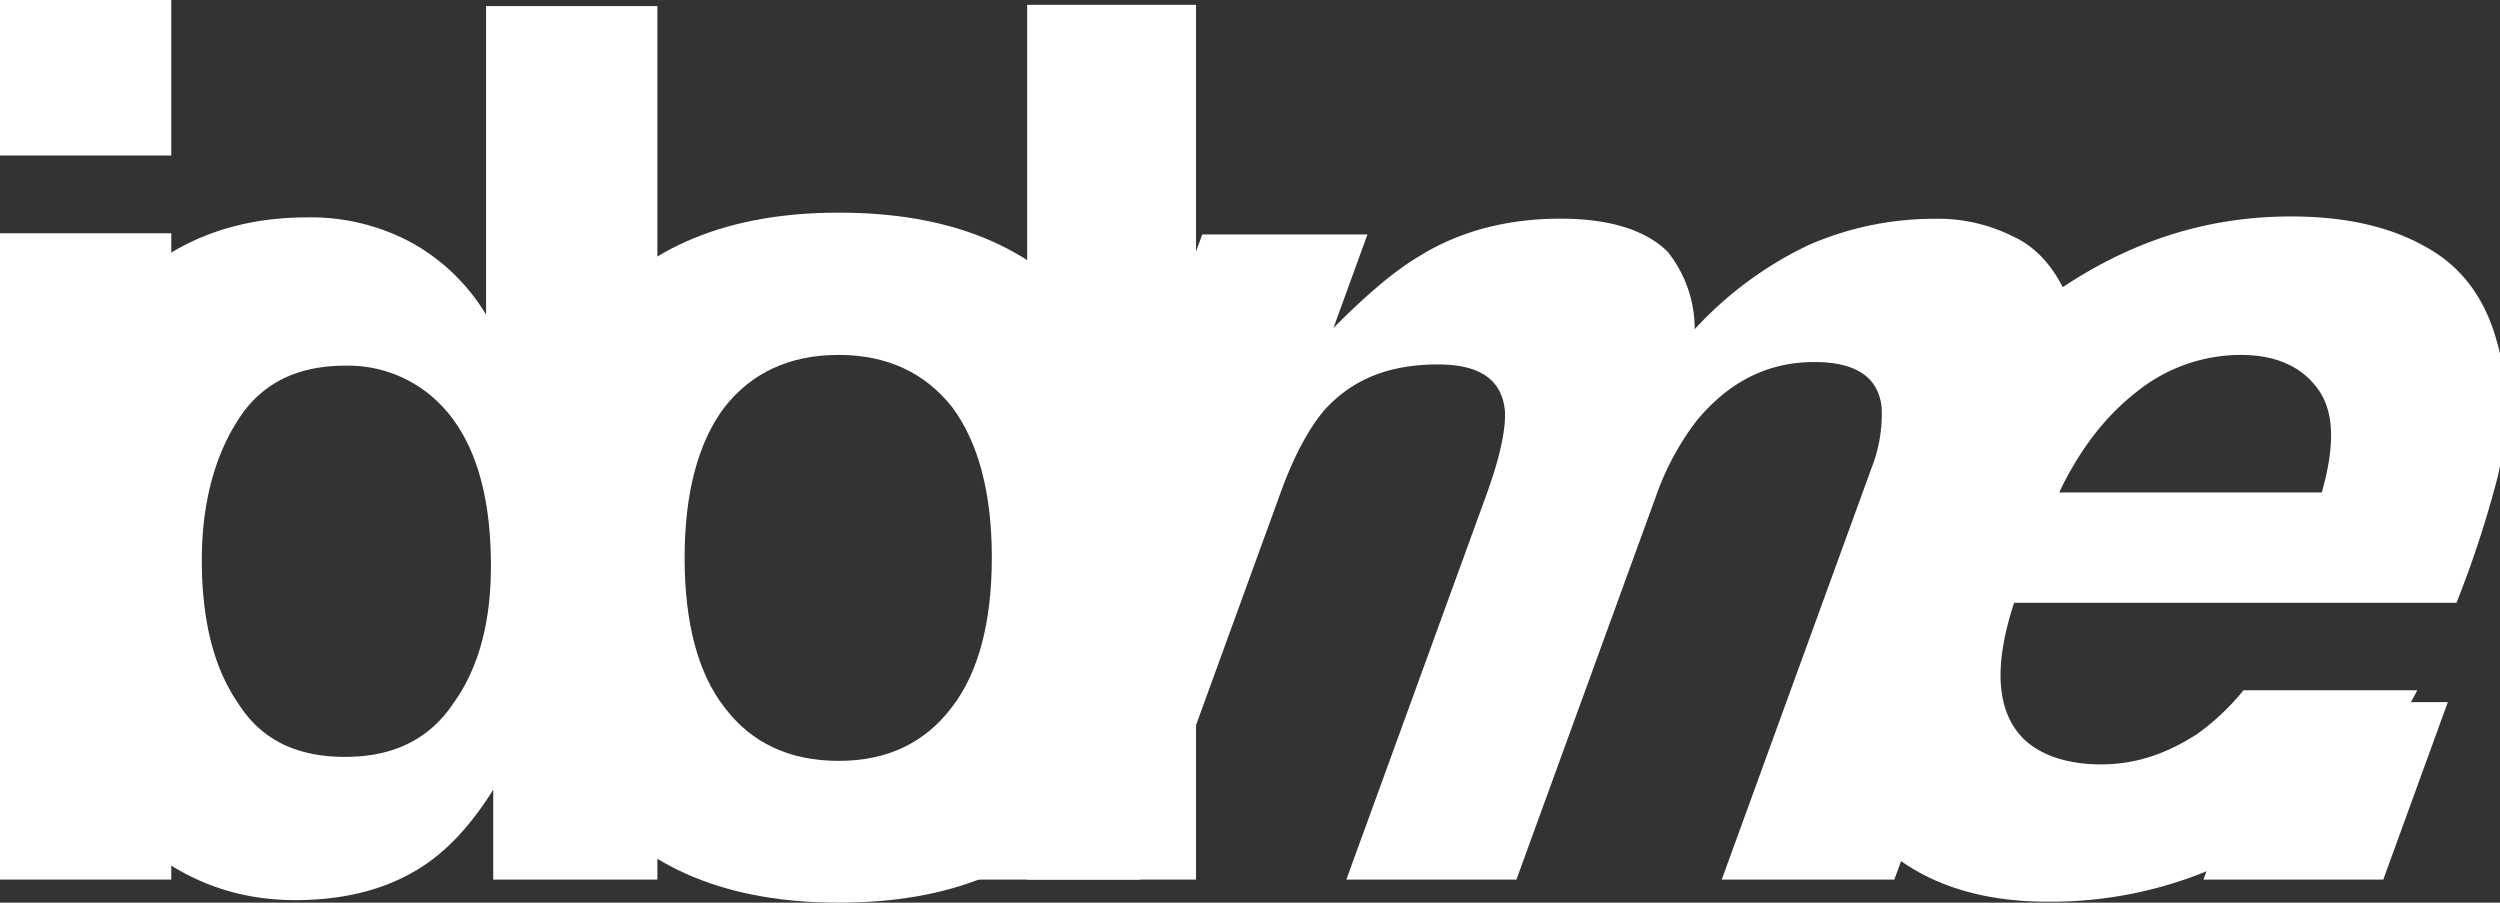
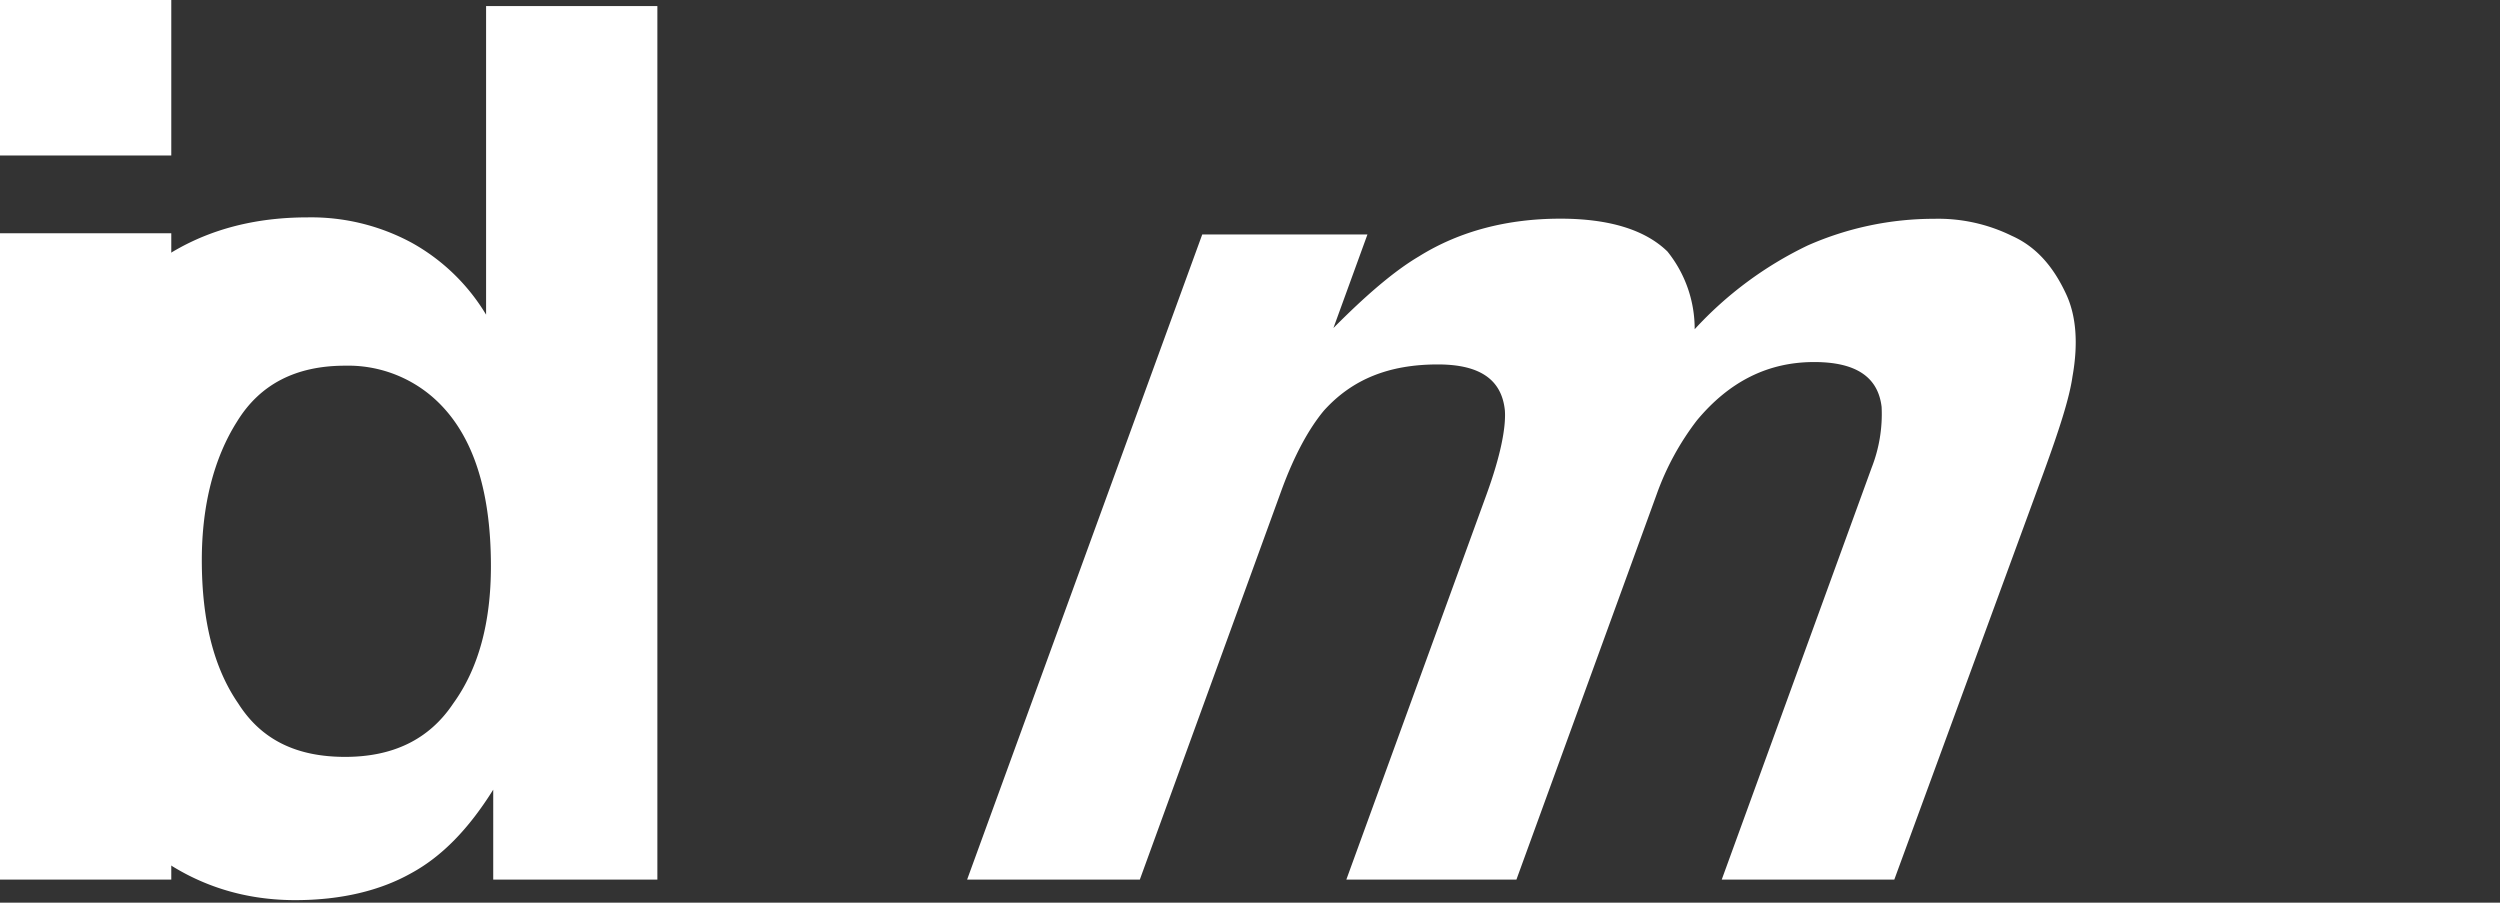
<svg xmlns="http://www.w3.org/2000/svg" id="Слой_1" data-name="Слой 1" viewBox="0 0 563.53 203.47">
  <rect x="0" y="0" width="563.53" height="203.47" fill="#333333" stroke="none" />
  <defs>
    <style>.cls-1{fill:#fff;}</style>
  </defs>
  <title>LysolajeМонтажная область 8 копия 329</title>
  <path class="cls-1" d="M38.61,0V35.05H0V0ZM0,198.27V52.58H38.61V198.27Z" />
  <path class="cls-1" d="M109.57,70.93V1.37h38.61v196.9h-37V178c-5.48,8.76-11.5,15.06-18.62,18.9-6.85,3.83-15.61,6-26,6-17,0-31.22-7.12-42.72-20.81C12.08,168.42,6.33,150.62,6.33,129.26c0-24.92,5.75-44.64,17.25-58.88C34.81,56.14,50.14,49,69.31,49a47.65,47.65,0,0,1,23.55,5.75A45,45,0,0,1,109.57,70.93Zm1.09,56.68c0-17.8-4.38-30.67-13.42-38.34A29.12,29.12,0,0,0,77.8,82.43c-11,0-19.17,4.11-24.37,12.6-5.21,8.21-7.94,18.89-7.94,31.21,0,13.7,2.73,24.38,8.21,32.32,5.21,8.21,13.15,12.05,24.1,12.05,10.68,0,18.9-3.84,24.37-12.05C107.92,150.62,110.66,140.21,110.66,127.61Z" />
-   <path class="cls-1" d="M189.07,203.47q-37.38,0-55.87-23c-12.32-15.07-18.62-33.41-18.62-54.77,0-21.09,6.3-39.44,18.62-54.77s31-23,55.87-23c25.19,0,43.81,7.67,56.14,23s18.34,33.68,18.34,54.77c0,21.36-6,39.7-18.34,54.77C232.88,195.8,214.26,203.47,189.07,203.47Zm34.5-77.77c0-14.52-3-26-9-34C208.51,84.07,200,80,189.07,80c-11.23,0-19.72,4.11-25.75,11.78-6,7.94-9,19.44-9,34s3,26,9,33.68c6,7.94,14.52,12.05,25.75,12.05,11,0,19.44-4.11,25.46-12.05C220.56,151.71,223.57,140.21,223.57,125.7Z" />
-   <path class="cls-1" d="M269.6,1.09V198.27H231.54V1.09Z" />
  <path class="cls-1" d="M465.72,66.27c2.31,4.93,2.76,11.23,1.44,18.62-.7,4.93-3,12-6.51,21.64L427,198.27H388.1l33.79-92.84a33.16,33.16,0,0,0,2.25-13.69c-.8-6.85-5.9-10.13-15.21-10.13-10.41,0-19.12,4.38-26.42,13.14a60.9,60.9,0,0,0-9.09,16.71l-31.6,86.81H303.48l31.6-86.81c3.19-8.77,4.39-15.07,4.14-18.9-.7-7.12-5.8-10.41-15.11-10.41-10.95,0-19.27,3.29-25.69,10.41-3.42,4.11-6.71,10.13-9.6,18.07l-31.89,87.64H218L271,52.85h37.24l-7.67,21.09c7.34-7.4,13.72-12.87,19.3-16.16,9.21-5.75,20.06-8.49,31.84-8.49,10.95,0,19.09,2.47,24.15,7.4A27.81,27.81,0,0,1,382,74.21a83.69,83.69,0,0,1,25.5-18.89,70.5,70.5,0,0,1,28.49-6,37.6,37.6,0,0,1,17.5,3.84C458.93,55.59,462.81,60,465.72,66.27Z" />
-   <path class="cls-1" d="M562.83,77c2.56,8.76,2.81,18.62.27,30.13a239.85,239.85,0,0,1-9.38,28.75H454c-4.83,14.79-3.86,24.92,2.43,30.94,3.91,3.56,9.78,5.48,17.18,5.48,7.94,0,14.86-2.46,21.66-6.85a53.31,53.31,0,0,0,10.43-9.85h39.17c-4.19,8.49-12,17.25-23.27,26.29a92.71,92.71,0,0,1-60.08,21.36c-18.62,0-32.86-6-42.44-18.08-9.95-11.77-9.89-31.49-.13-58.33,9.17-25.19,22.45-44.36,40.3-58.05,17.76-13.42,36.58-20,57.12-20,12.05,0,22.21,2.19,30.37,6.84Q558.77,62.16,562.83,77Zm-98.62,34h59.15c2.87-10.13,2.92-17.8-.66-23s-9.44-8-17.65-8a37.5,37.5,0,0,0-23.63,8.49C474.5,93.93,468.79,101.32,464.21,110.91Z" />
-   <path class="cls-1" d="M496.69,198.27l14.55-40h40.53l-14.55,40Z" />
</svg>